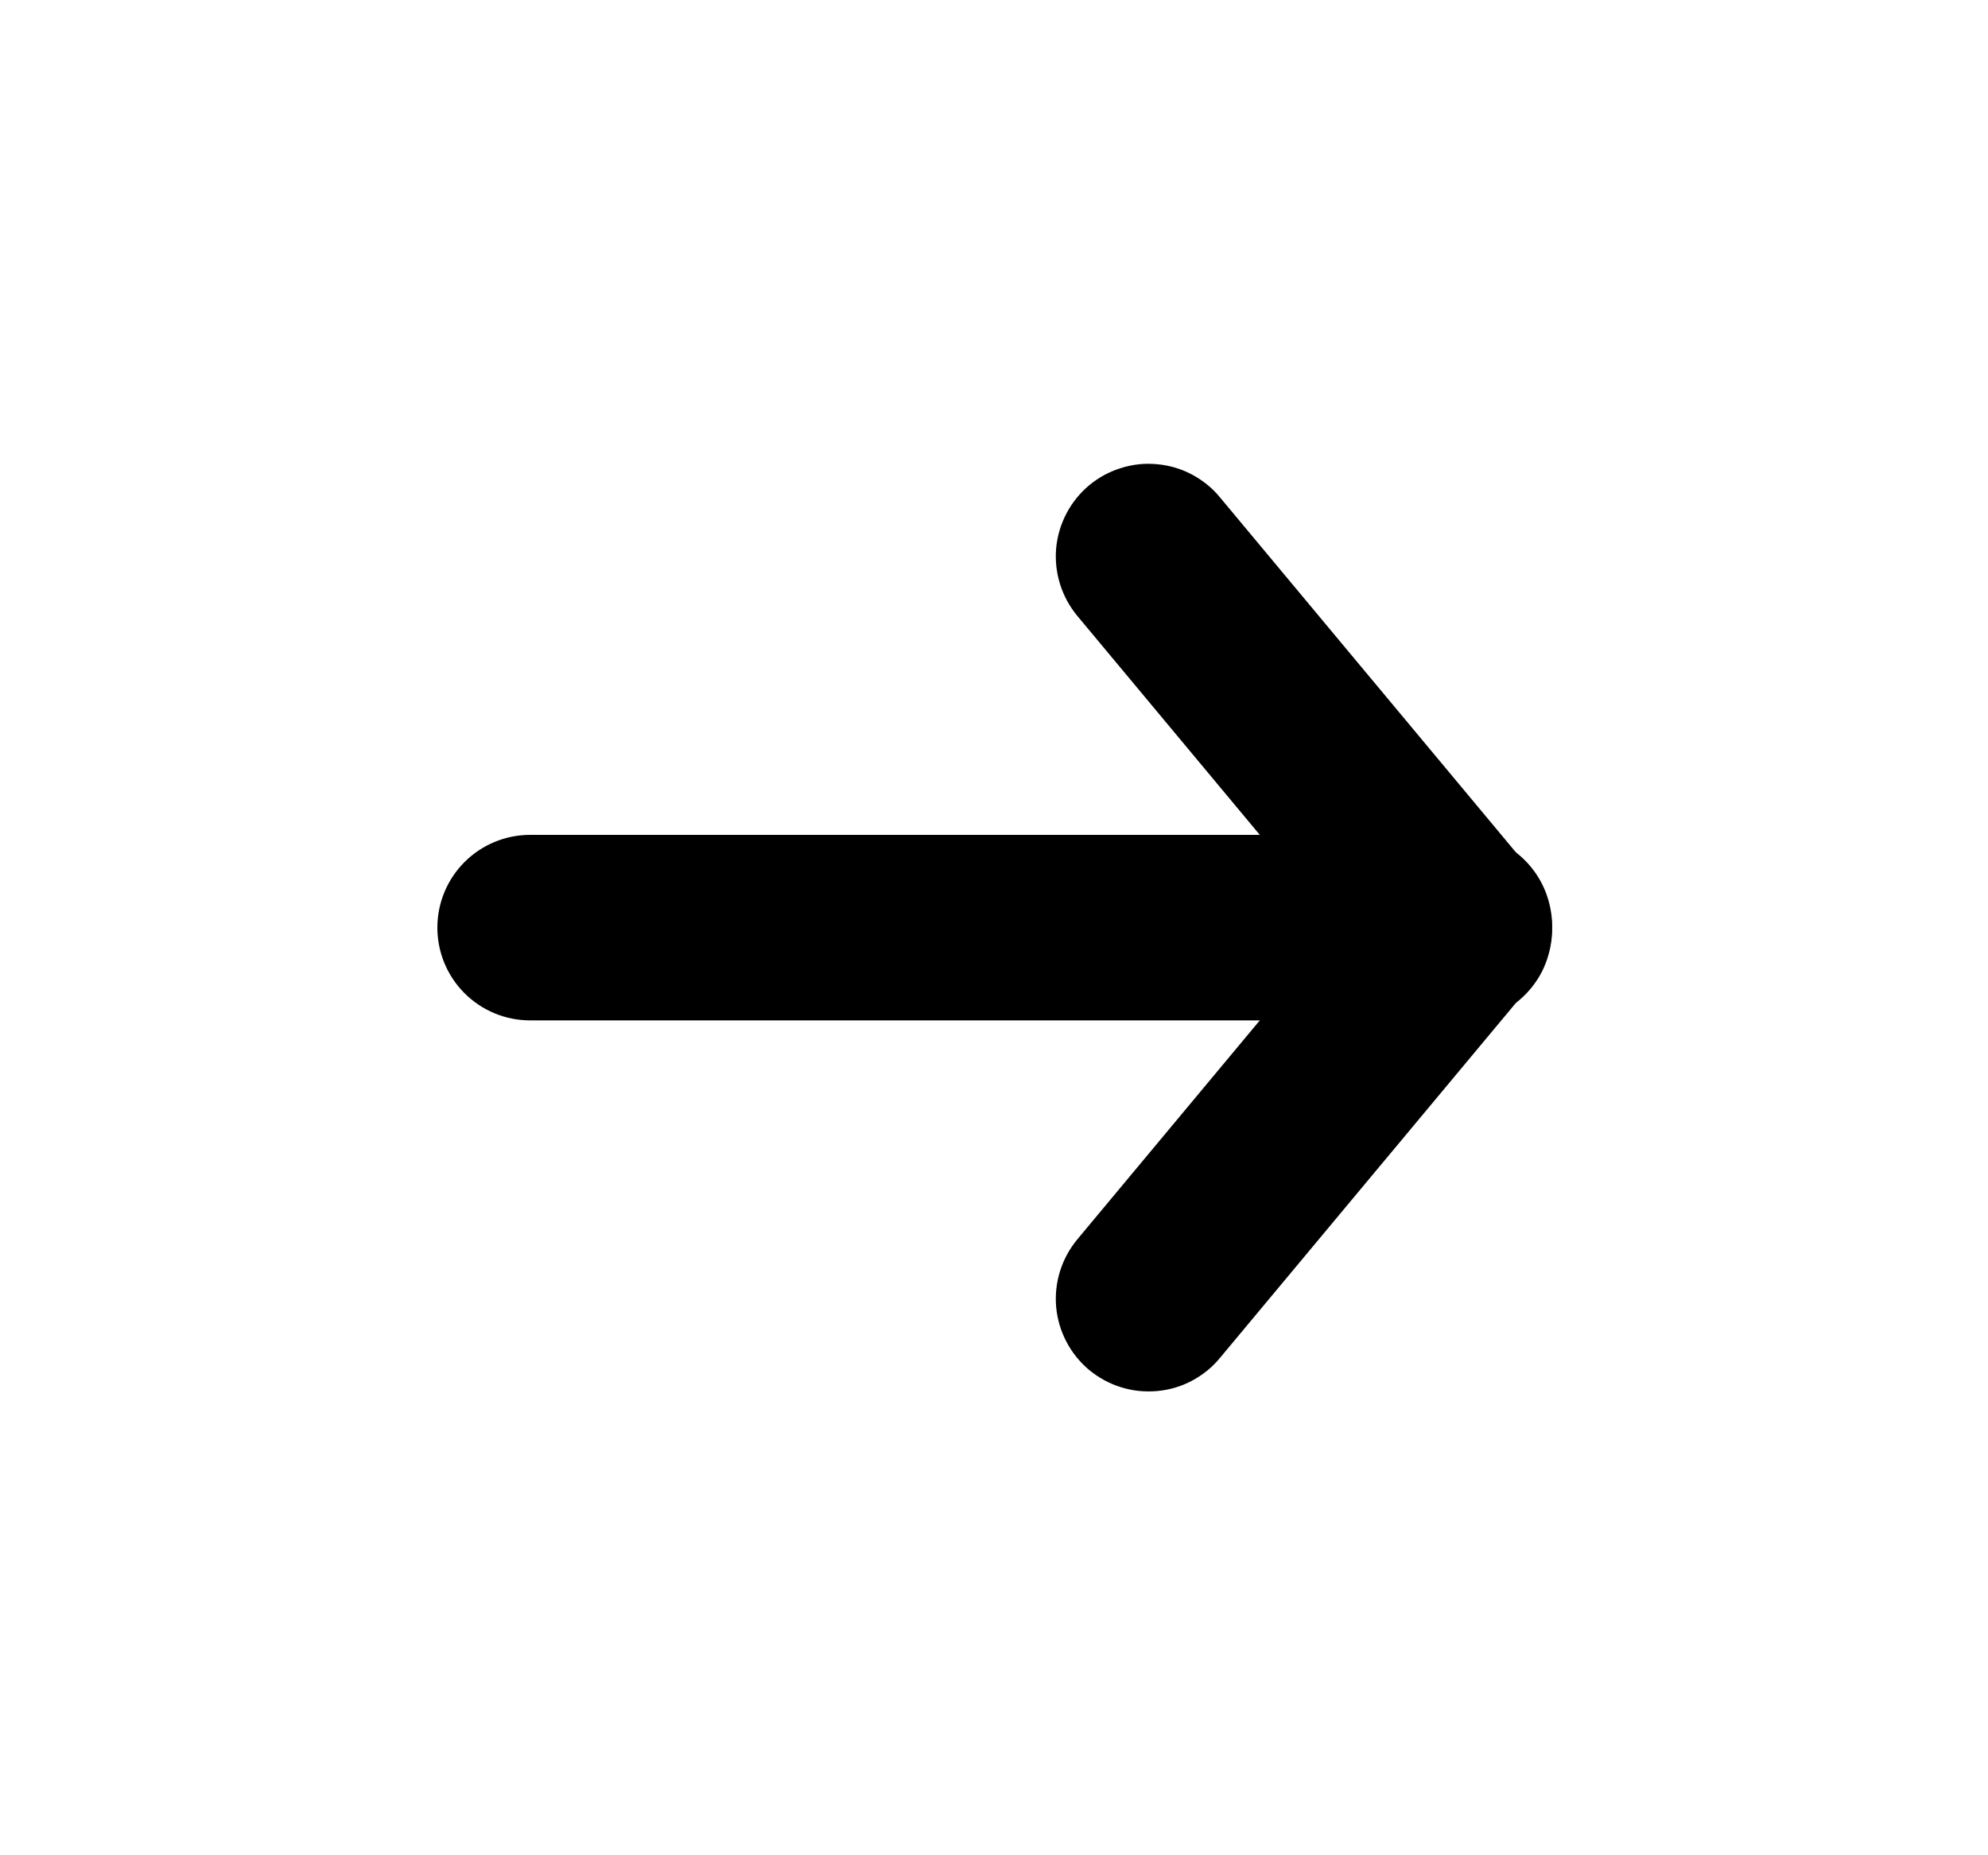
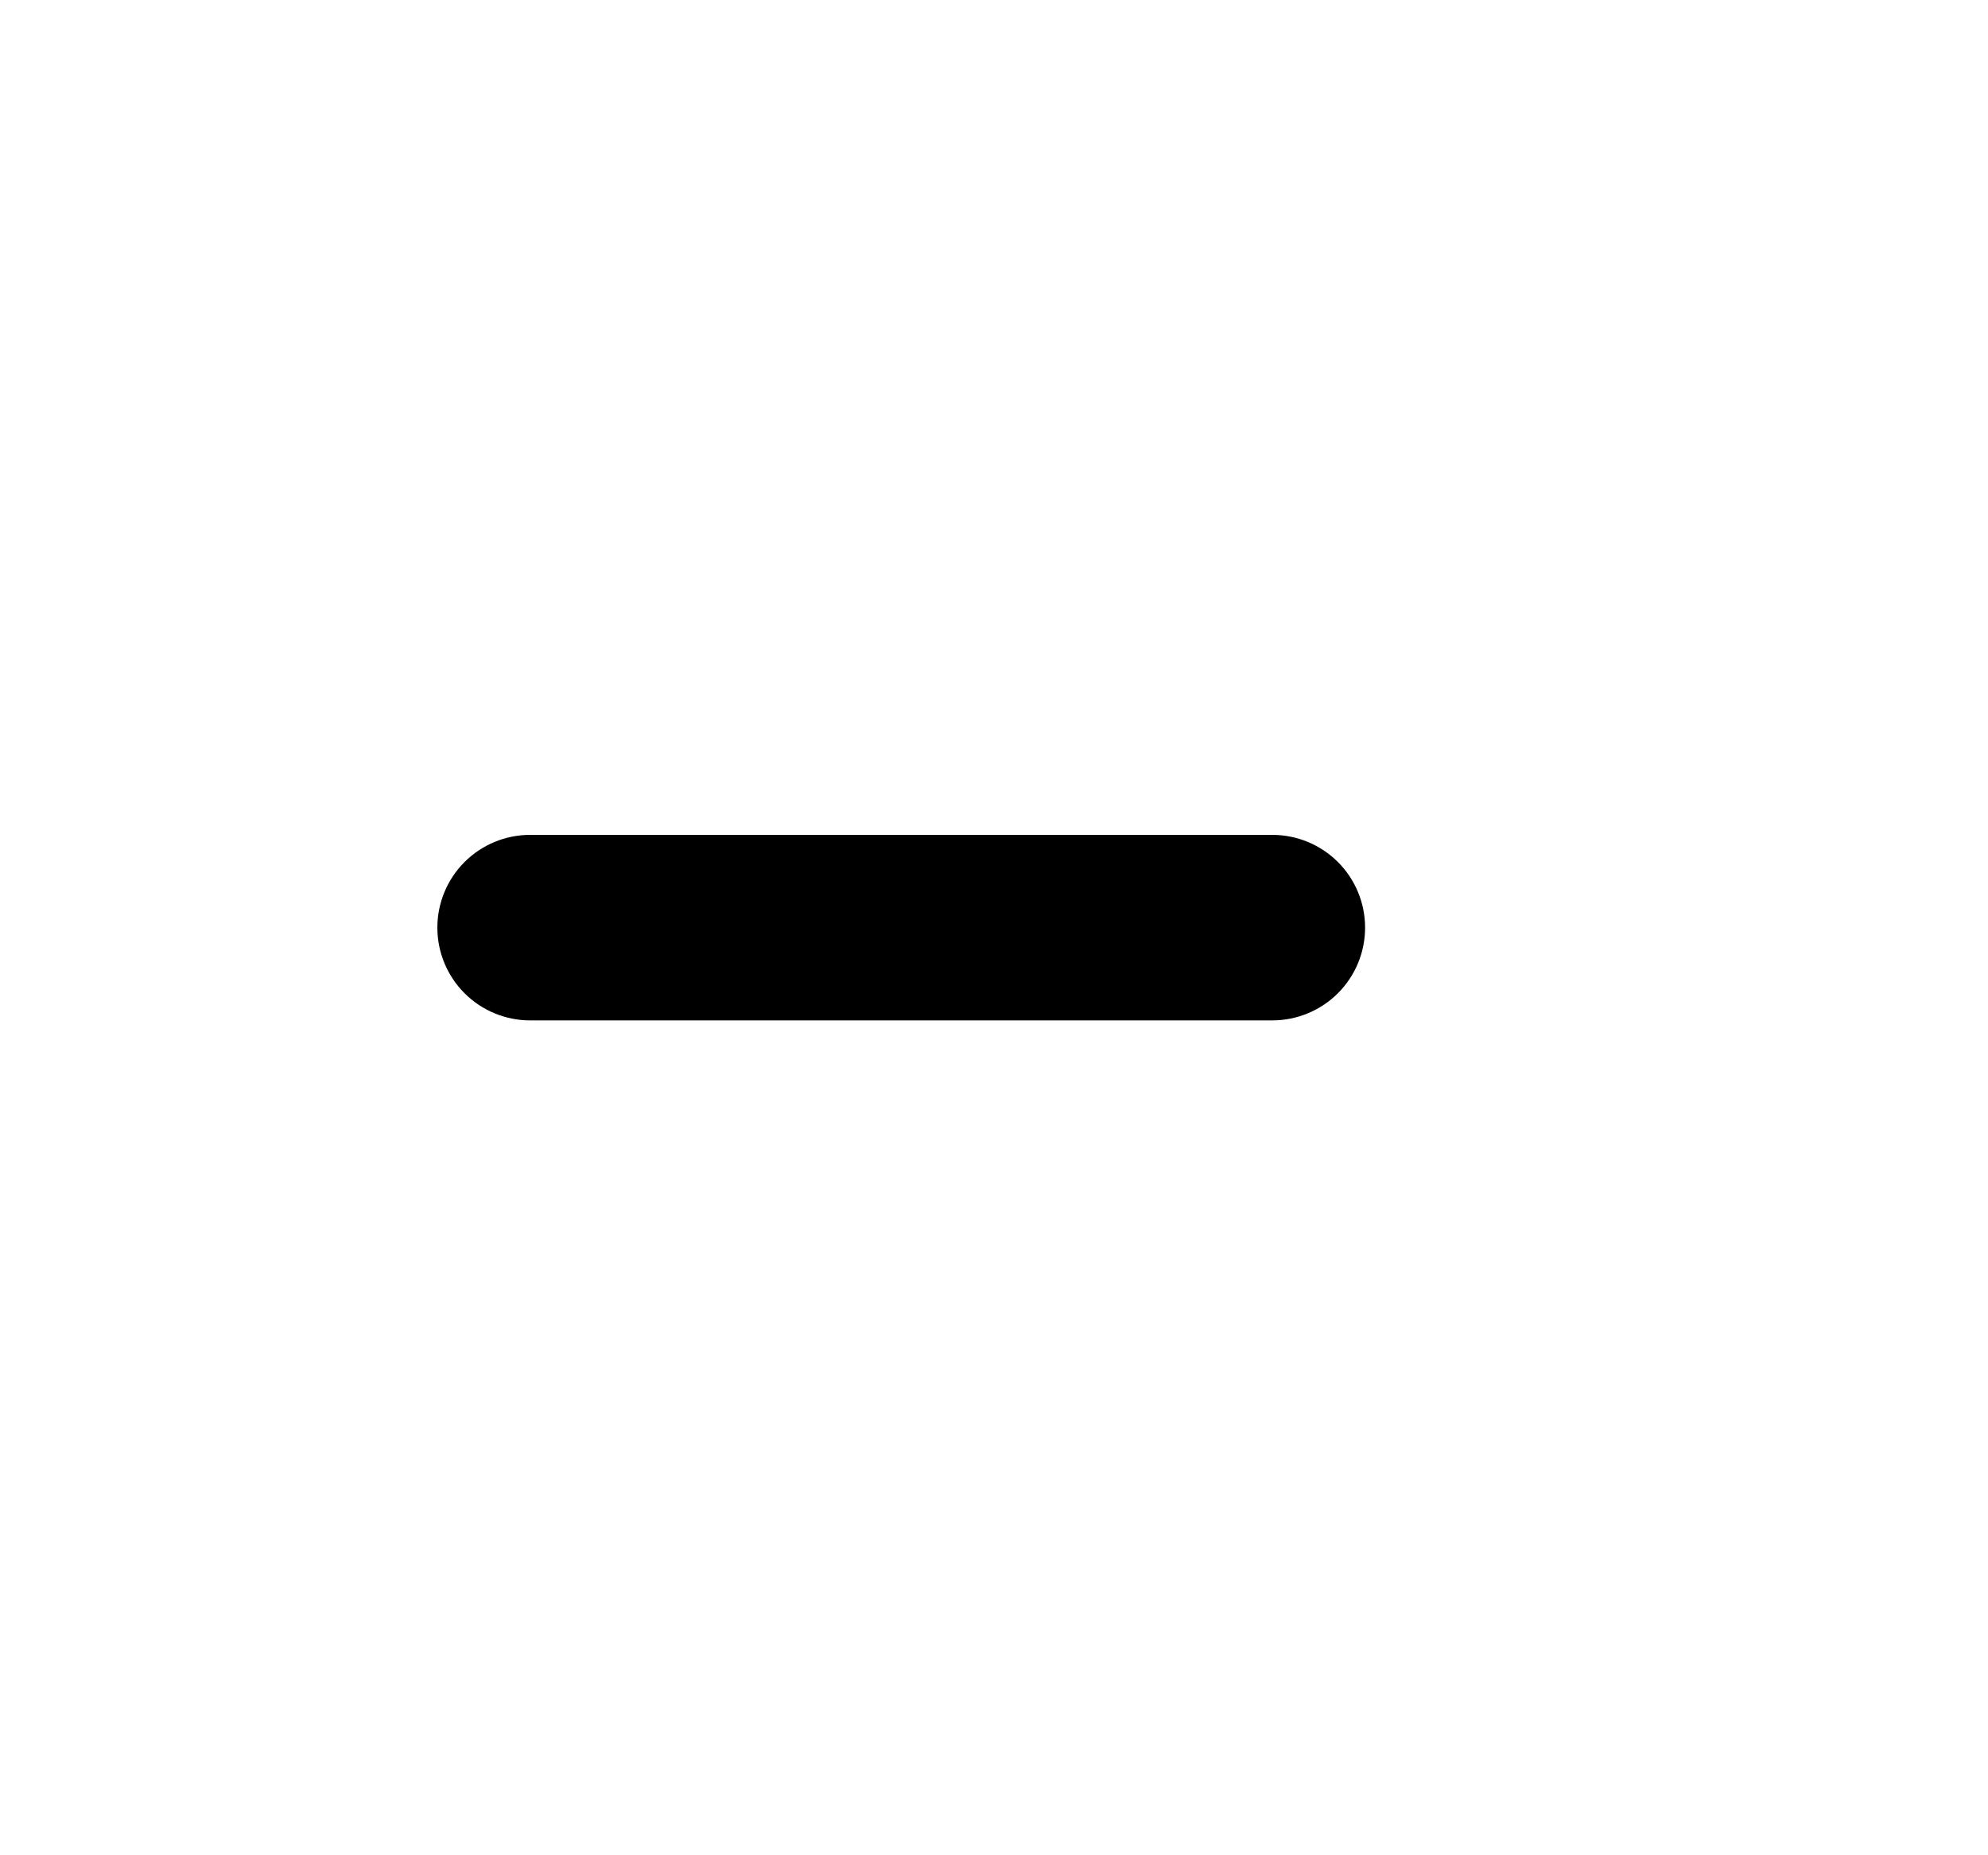
<svg xmlns="http://www.w3.org/2000/svg" width="15" height="14" viewBox="0 0 15 14" fill="none">
-   <path fill-rule="evenodd" clip-rule="evenodd" d="M8.218 10.338C8.289 10.396 8.37 10.441 8.458 10.468C8.546 10.496 8.638 10.505 8.73 10.497C8.822 10.489 8.911 10.463 8.992 10.42C9.073 10.377 9.146 10.319 9.204 10.248L11.538 7.448C11.599 7.378 11.646 7.296 11.675 7.207C11.705 7.119 11.716 7.025 11.709 6.932C11.701 6.839 11.675 6.748 11.633 6.666C11.59 6.583 11.531 6.509 11.459 6.449C11.387 6.39 11.304 6.345 11.215 6.318C11.126 6.29 11.032 6.281 10.939 6.291C10.846 6.3 10.756 6.328 10.674 6.373C10.592 6.418 10.52 6.479 10.462 6.552L8.129 9.352C8.01 9.495 7.953 9.679 7.969 9.863C7.986 10.048 8.076 10.219 8.218 10.338Z" fill="black" />
-   <path fill-rule="evenodd" clip-rule="evenodd" d="M8.218 3.662C8.076 3.781 7.986 3.952 7.969 4.137C7.953 4.321 8.01 4.505 8.129 4.648L10.462 7.448C10.52 7.521 10.592 7.582 10.674 7.627C10.756 7.672 10.846 7.7 10.939 7.709C11.032 7.719 11.126 7.71 11.215 7.682C11.304 7.655 11.387 7.61 11.459 7.551C11.531 7.491 11.59 7.417 11.633 7.335C11.675 7.252 11.701 7.161 11.709 7.068C11.716 6.975 11.705 6.881 11.675 6.793C11.646 6.704 11.599 6.622 11.538 6.552L9.204 3.752C9.146 3.681 9.073 3.623 8.992 3.58C8.911 3.537 8.822 3.511 8.73 3.503C8.638 3.494 8.546 3.504 8.458 3.532C8.37 3.559 8.289 3.603 8.218 3.662Z" fill="black" />
  <path fill-rule="evenodd" clip-rule="evenodd" d="M10.3 7C10.3 6.814 10.226 6.636 10.095 6.505C9.964 6.374 9.786 6.3 9.6 6.3H4C3.814 6.3 3.636 6.374 3.505 6.505C3.374 6.636 3.3 6.814 3.3 7C3.3 7.186 3.374 7.364 3.505 7.495C3.636 7.626 3.814 7.7 4 7.7H9.6C9.786 7.7 9.964 7.626 10.095 7.495C10.226 7.364 10.3 7.186 10.3 7Z" fill="black" />
</svg>